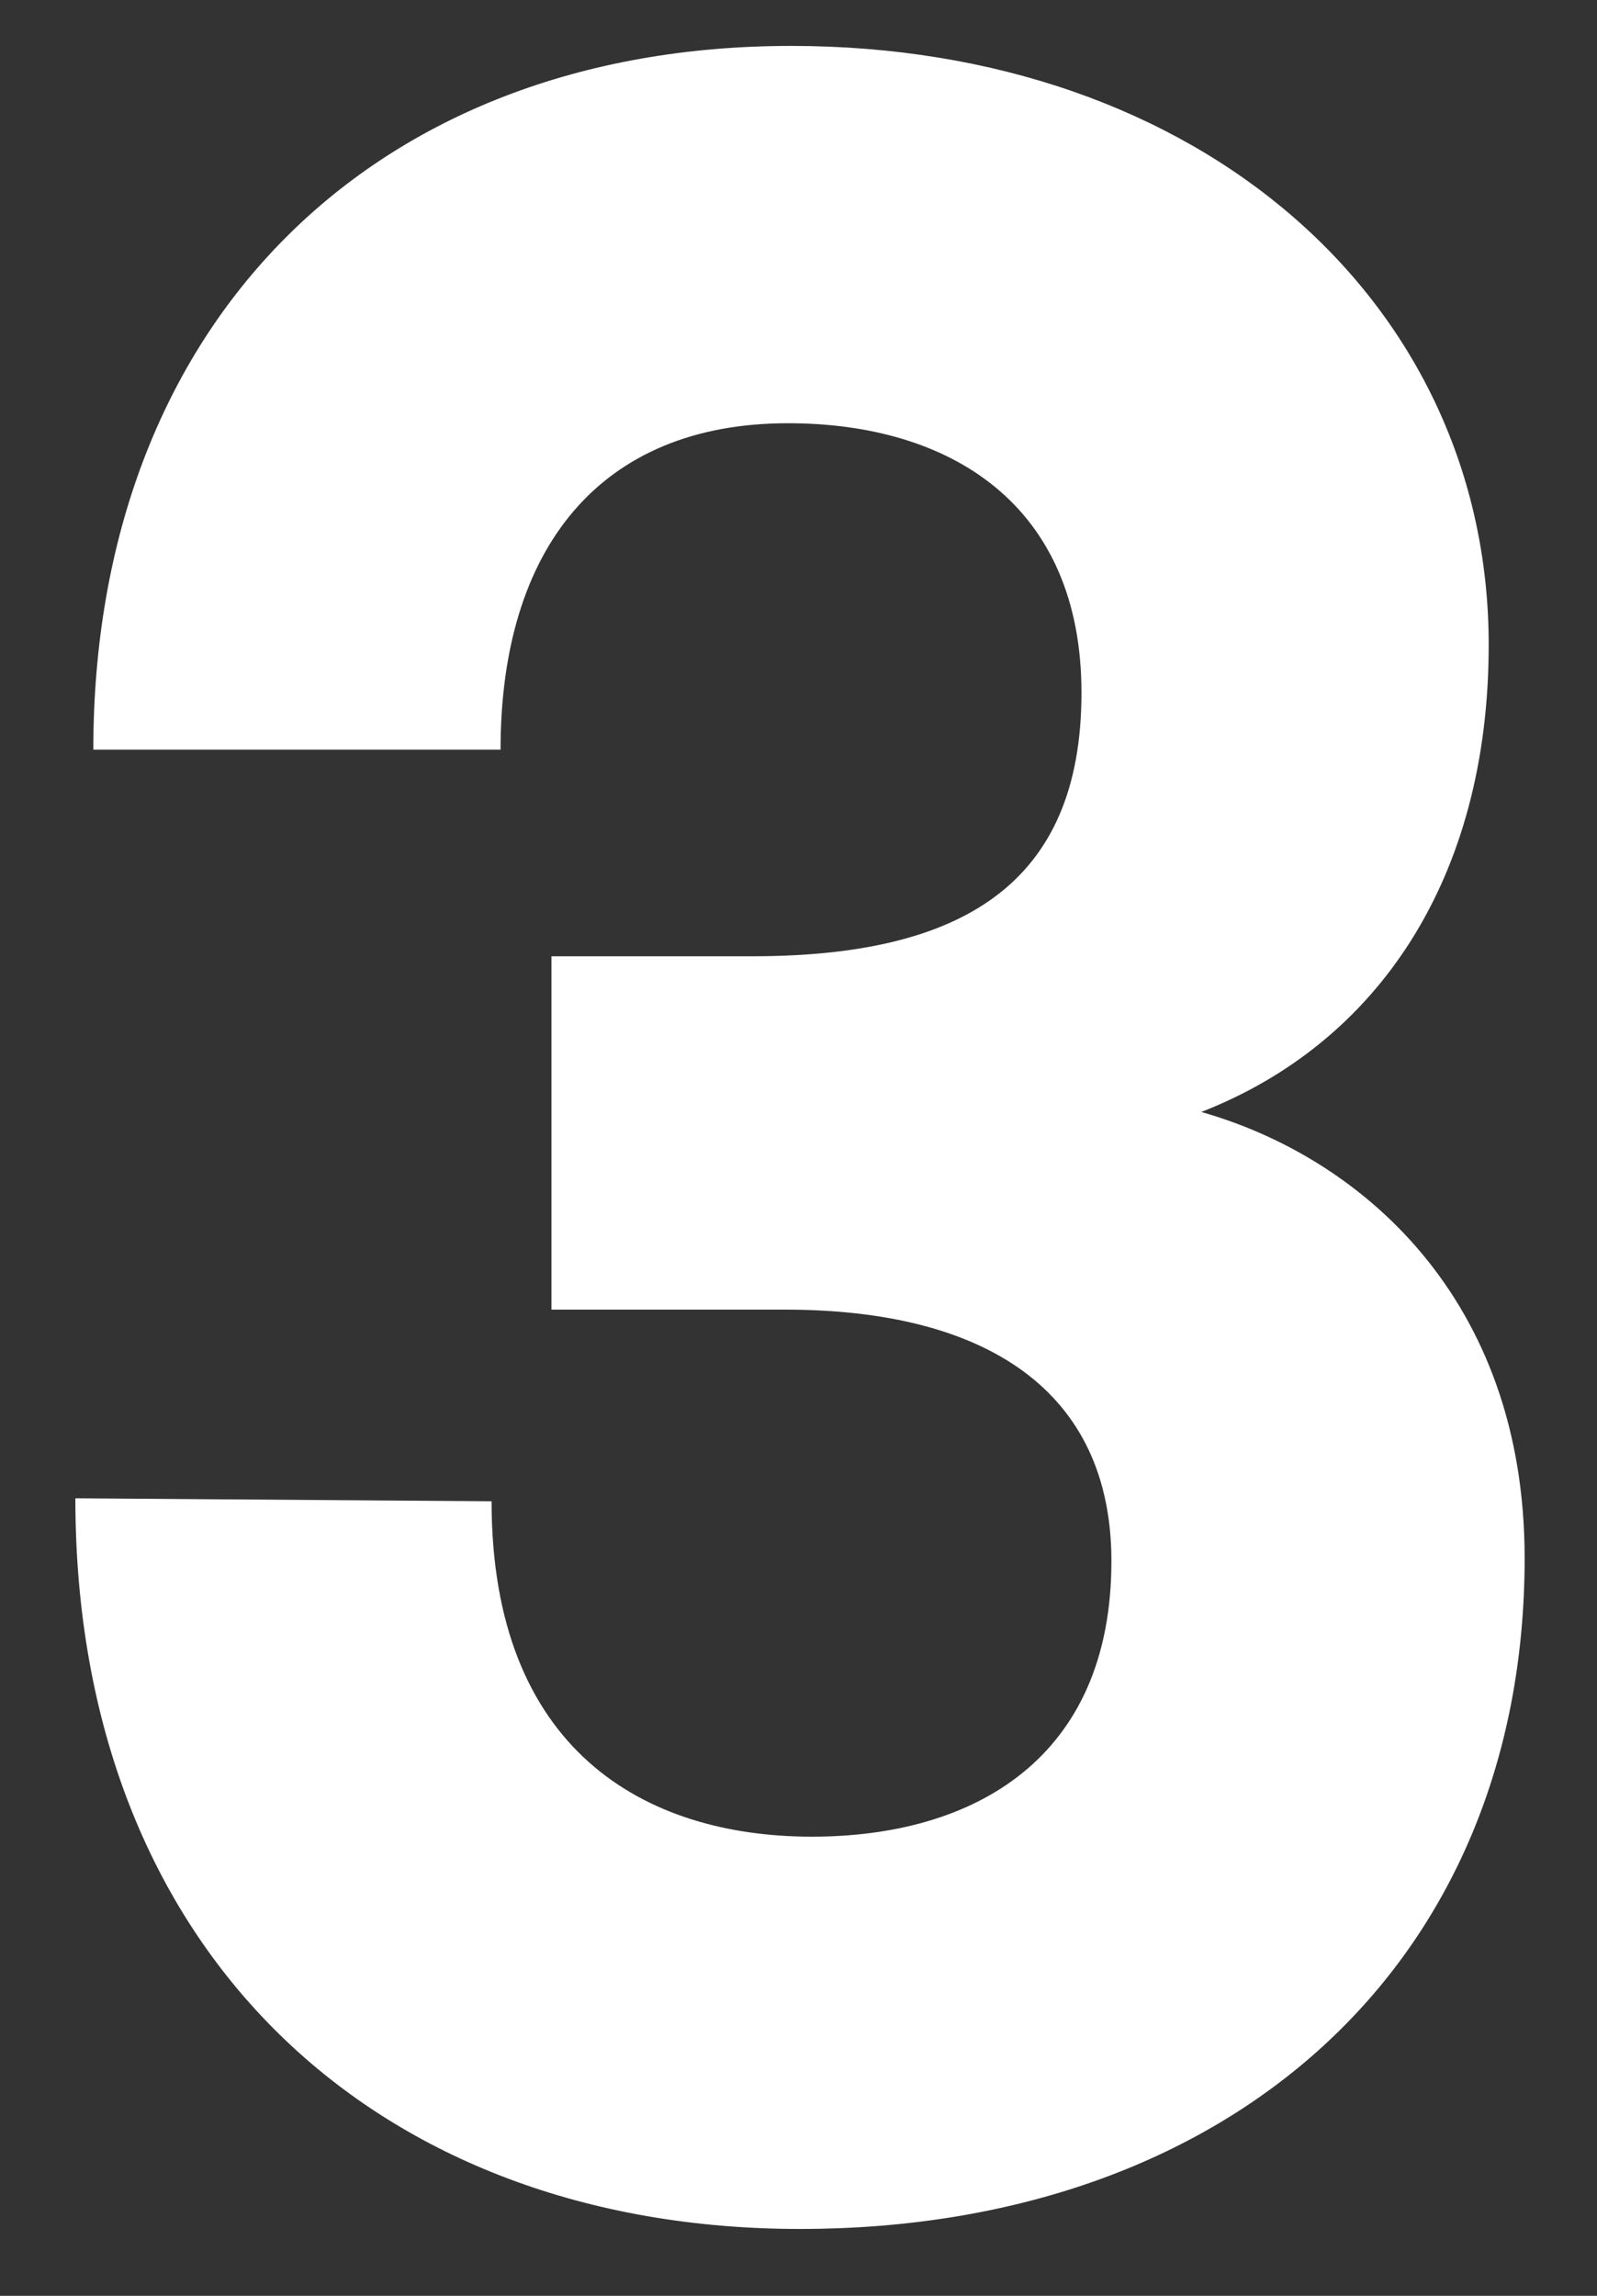
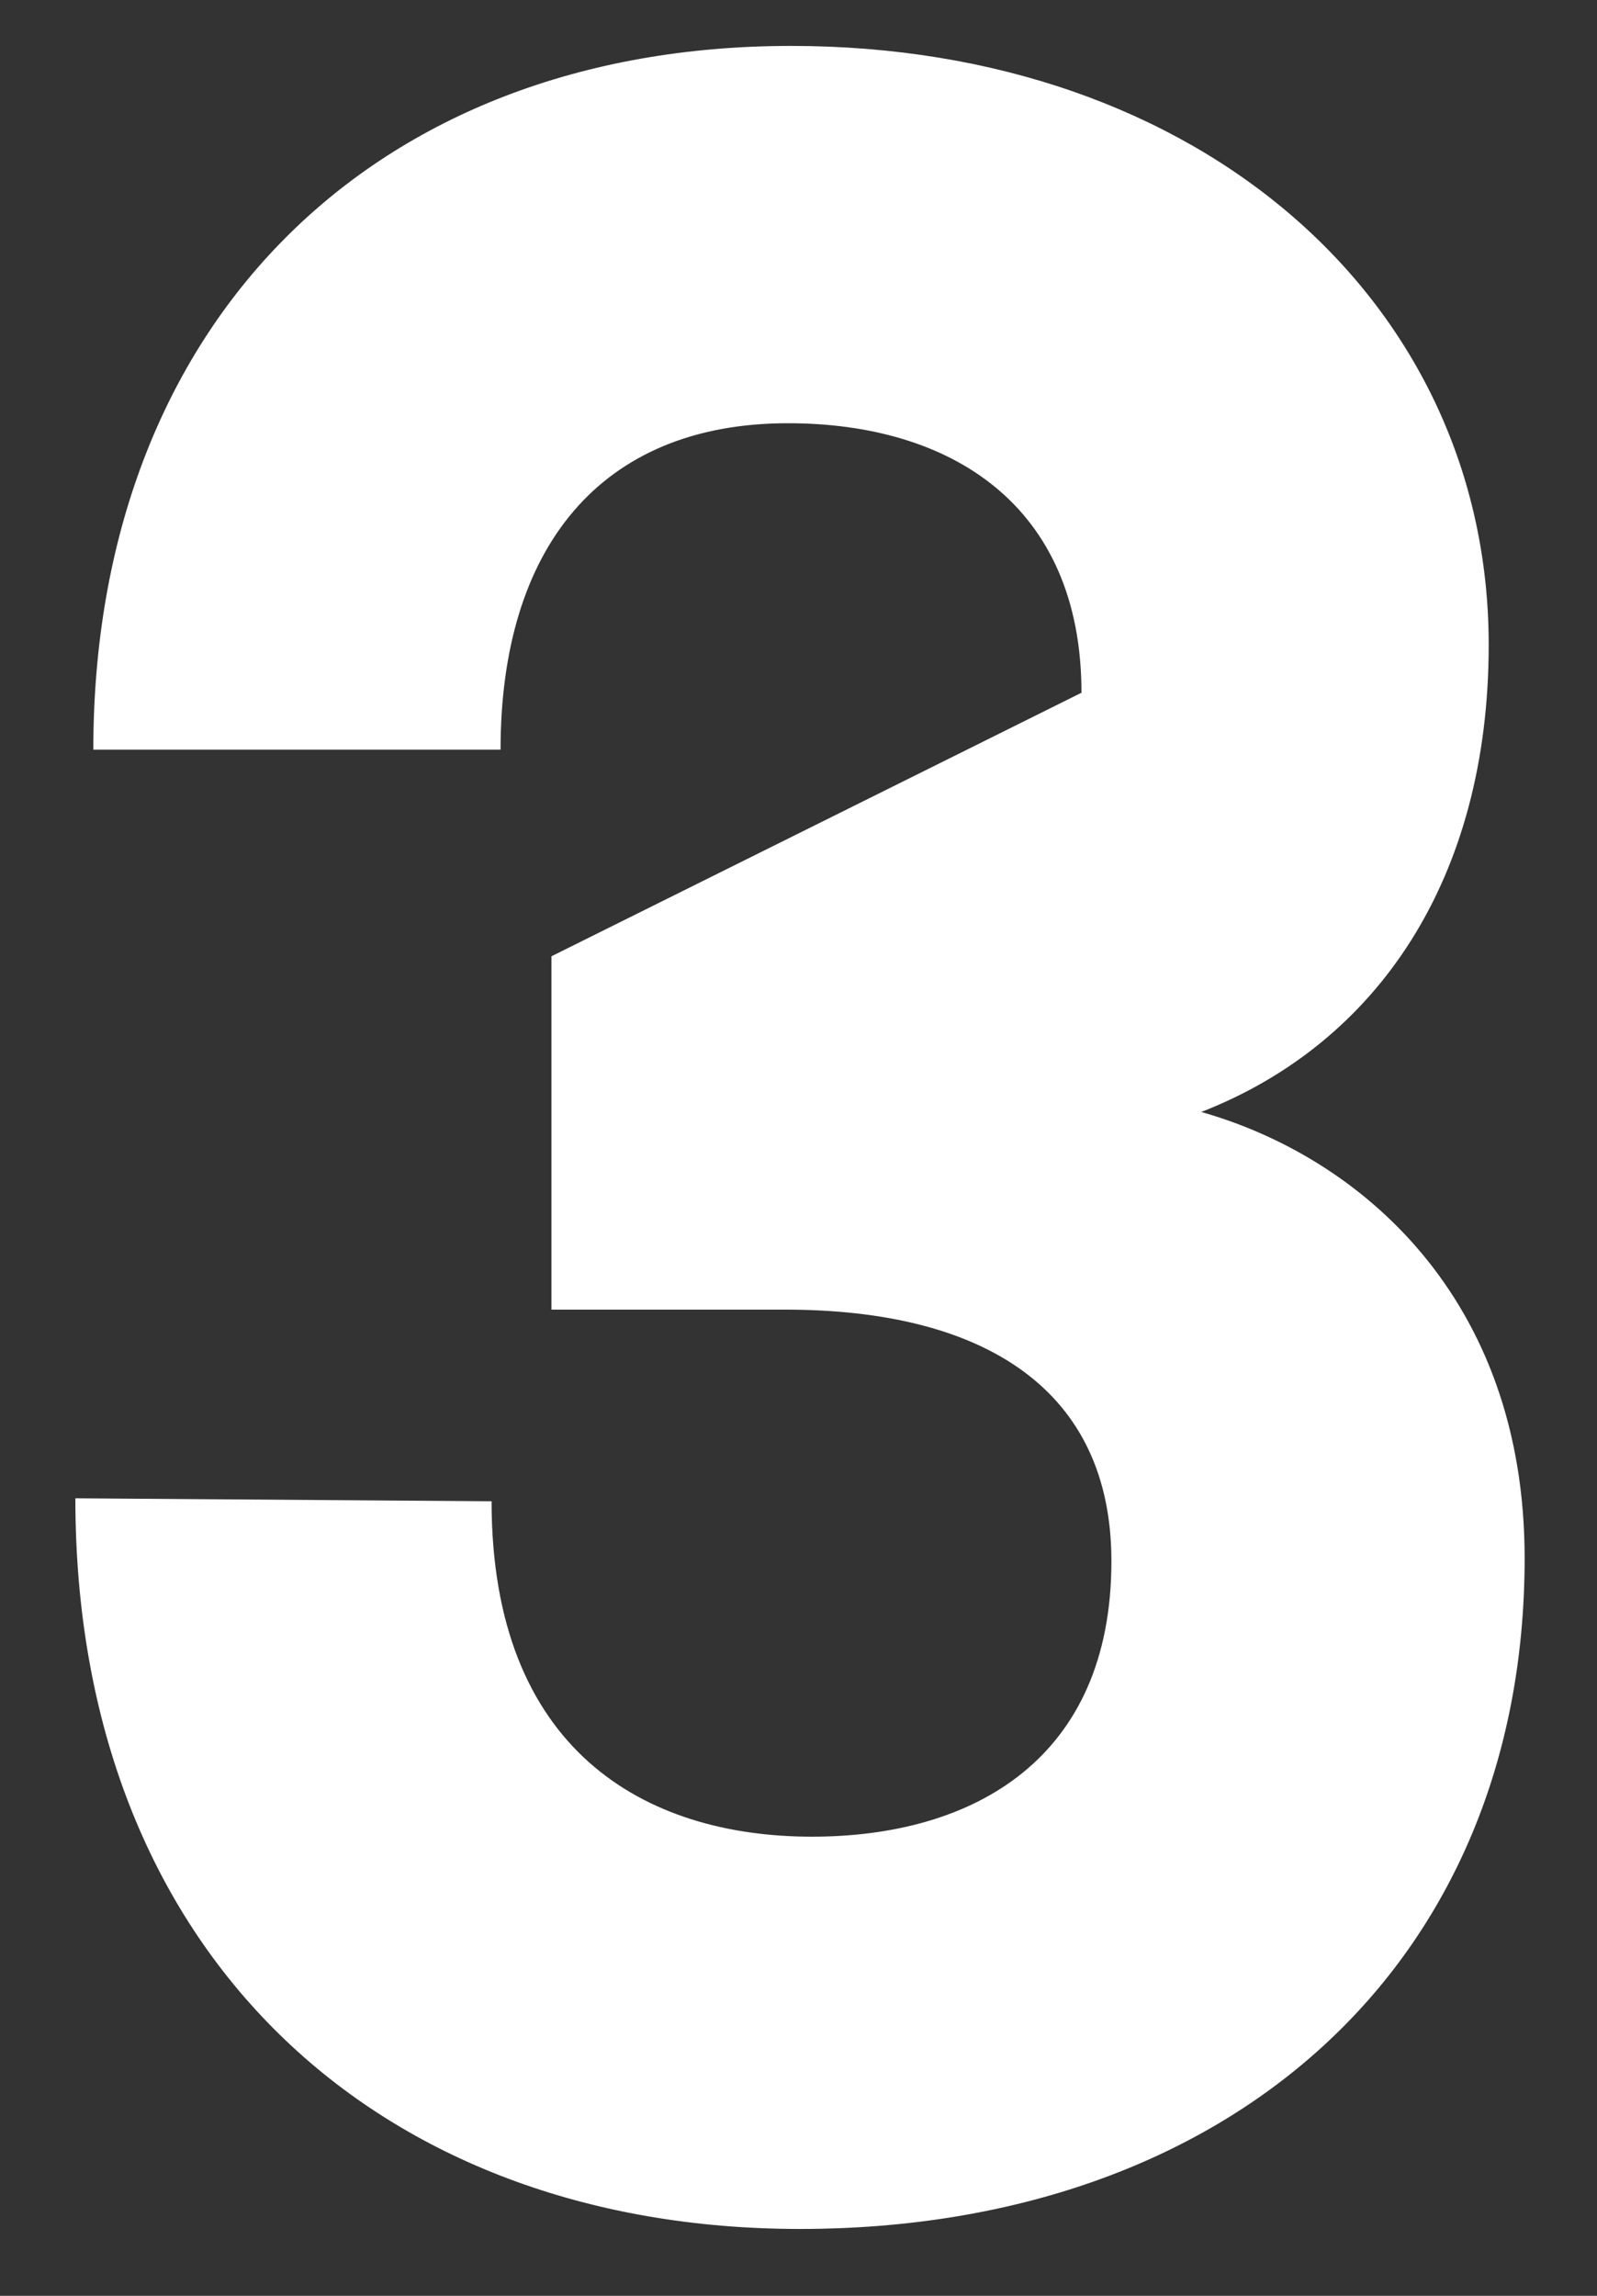
<svg xmlns="http://www.w3.org/2000/svg" width="16px" height="23px" viewBox="0 0 16 23" version="1.1">
  <rect x="0" y="0" width="16" height="23" fill="#333333" stroke="none" />
  <title>3</title>
  <g id="Page-1" stroke="none" stroke-width="1" fill="none" fill-rule="evenodd">
    <g id="Artboard" transform="translate(-284, -215)" fill="#FFFFFF" fill-rule="nonzero">
-       <path d="M292.015,237.33 C296.305,237.33 299.275,234.69 299.275,230.61 C299.275,228 297.625,226.59 296.035,226.14 C297.805,225.45 298.915,223.8 298.915,221.46 C298.915,218.04 296.035,215.46 291.925,215.46 C287.725,215.46 284.935,218.25 284.935,222.51 L289.015,222.51 C289.015,220.5 290.005,219.24 291.895,219.24 C293.515,219.24 294.835,220.05 294.835,221.94 C294.835,223.86 293.635,224.58 291.535,224.58 L289.525,224.58 L289.525,228.12 L291.865,228.12 C293.875,228.12 295.135,228.93 295.135,230.64 C295.135,232.62 293.755,233.4 292.135,233.4 C290.455,233.4 288.925,232.53 288.925,230.04 L284.755,230.01 C284.755,234.57 287.785,237.33 292.015,237.33 Z" id="3" />
+       <path d="M292.015,237.33 C296.305,237.33 299.275,234.69 299.275,230.61 C299.275,228 297.625,226.59 296.035,226.14 C297.805,225.45 298.915,223.8 298.915,221.46 C298.915,218.04 296.035,215.46 291.925,215.46 C287.725,215.46 284.935,218.25 284.935,222.51 L289.015,222.51 C289.015,220.5 290.005,219.24 291.895,219.24 C293.515,219.24 294.835,220.05 294.835,221.94 L289.525,224.58 L289.525,228.12 L291.865,228.12 C293.875,228.12 295.135,228.93 295.135,230.64 C295.135,232.62 293.755,233.4 292.135,233.4 C290.455,233.4 288.925,232.53 288.925,230.04 L284.755,230.01 C284.755,234.57 287.785,237.33 292.015,237.33 Z" id="3" />
    </g>
  </g>
</svg>